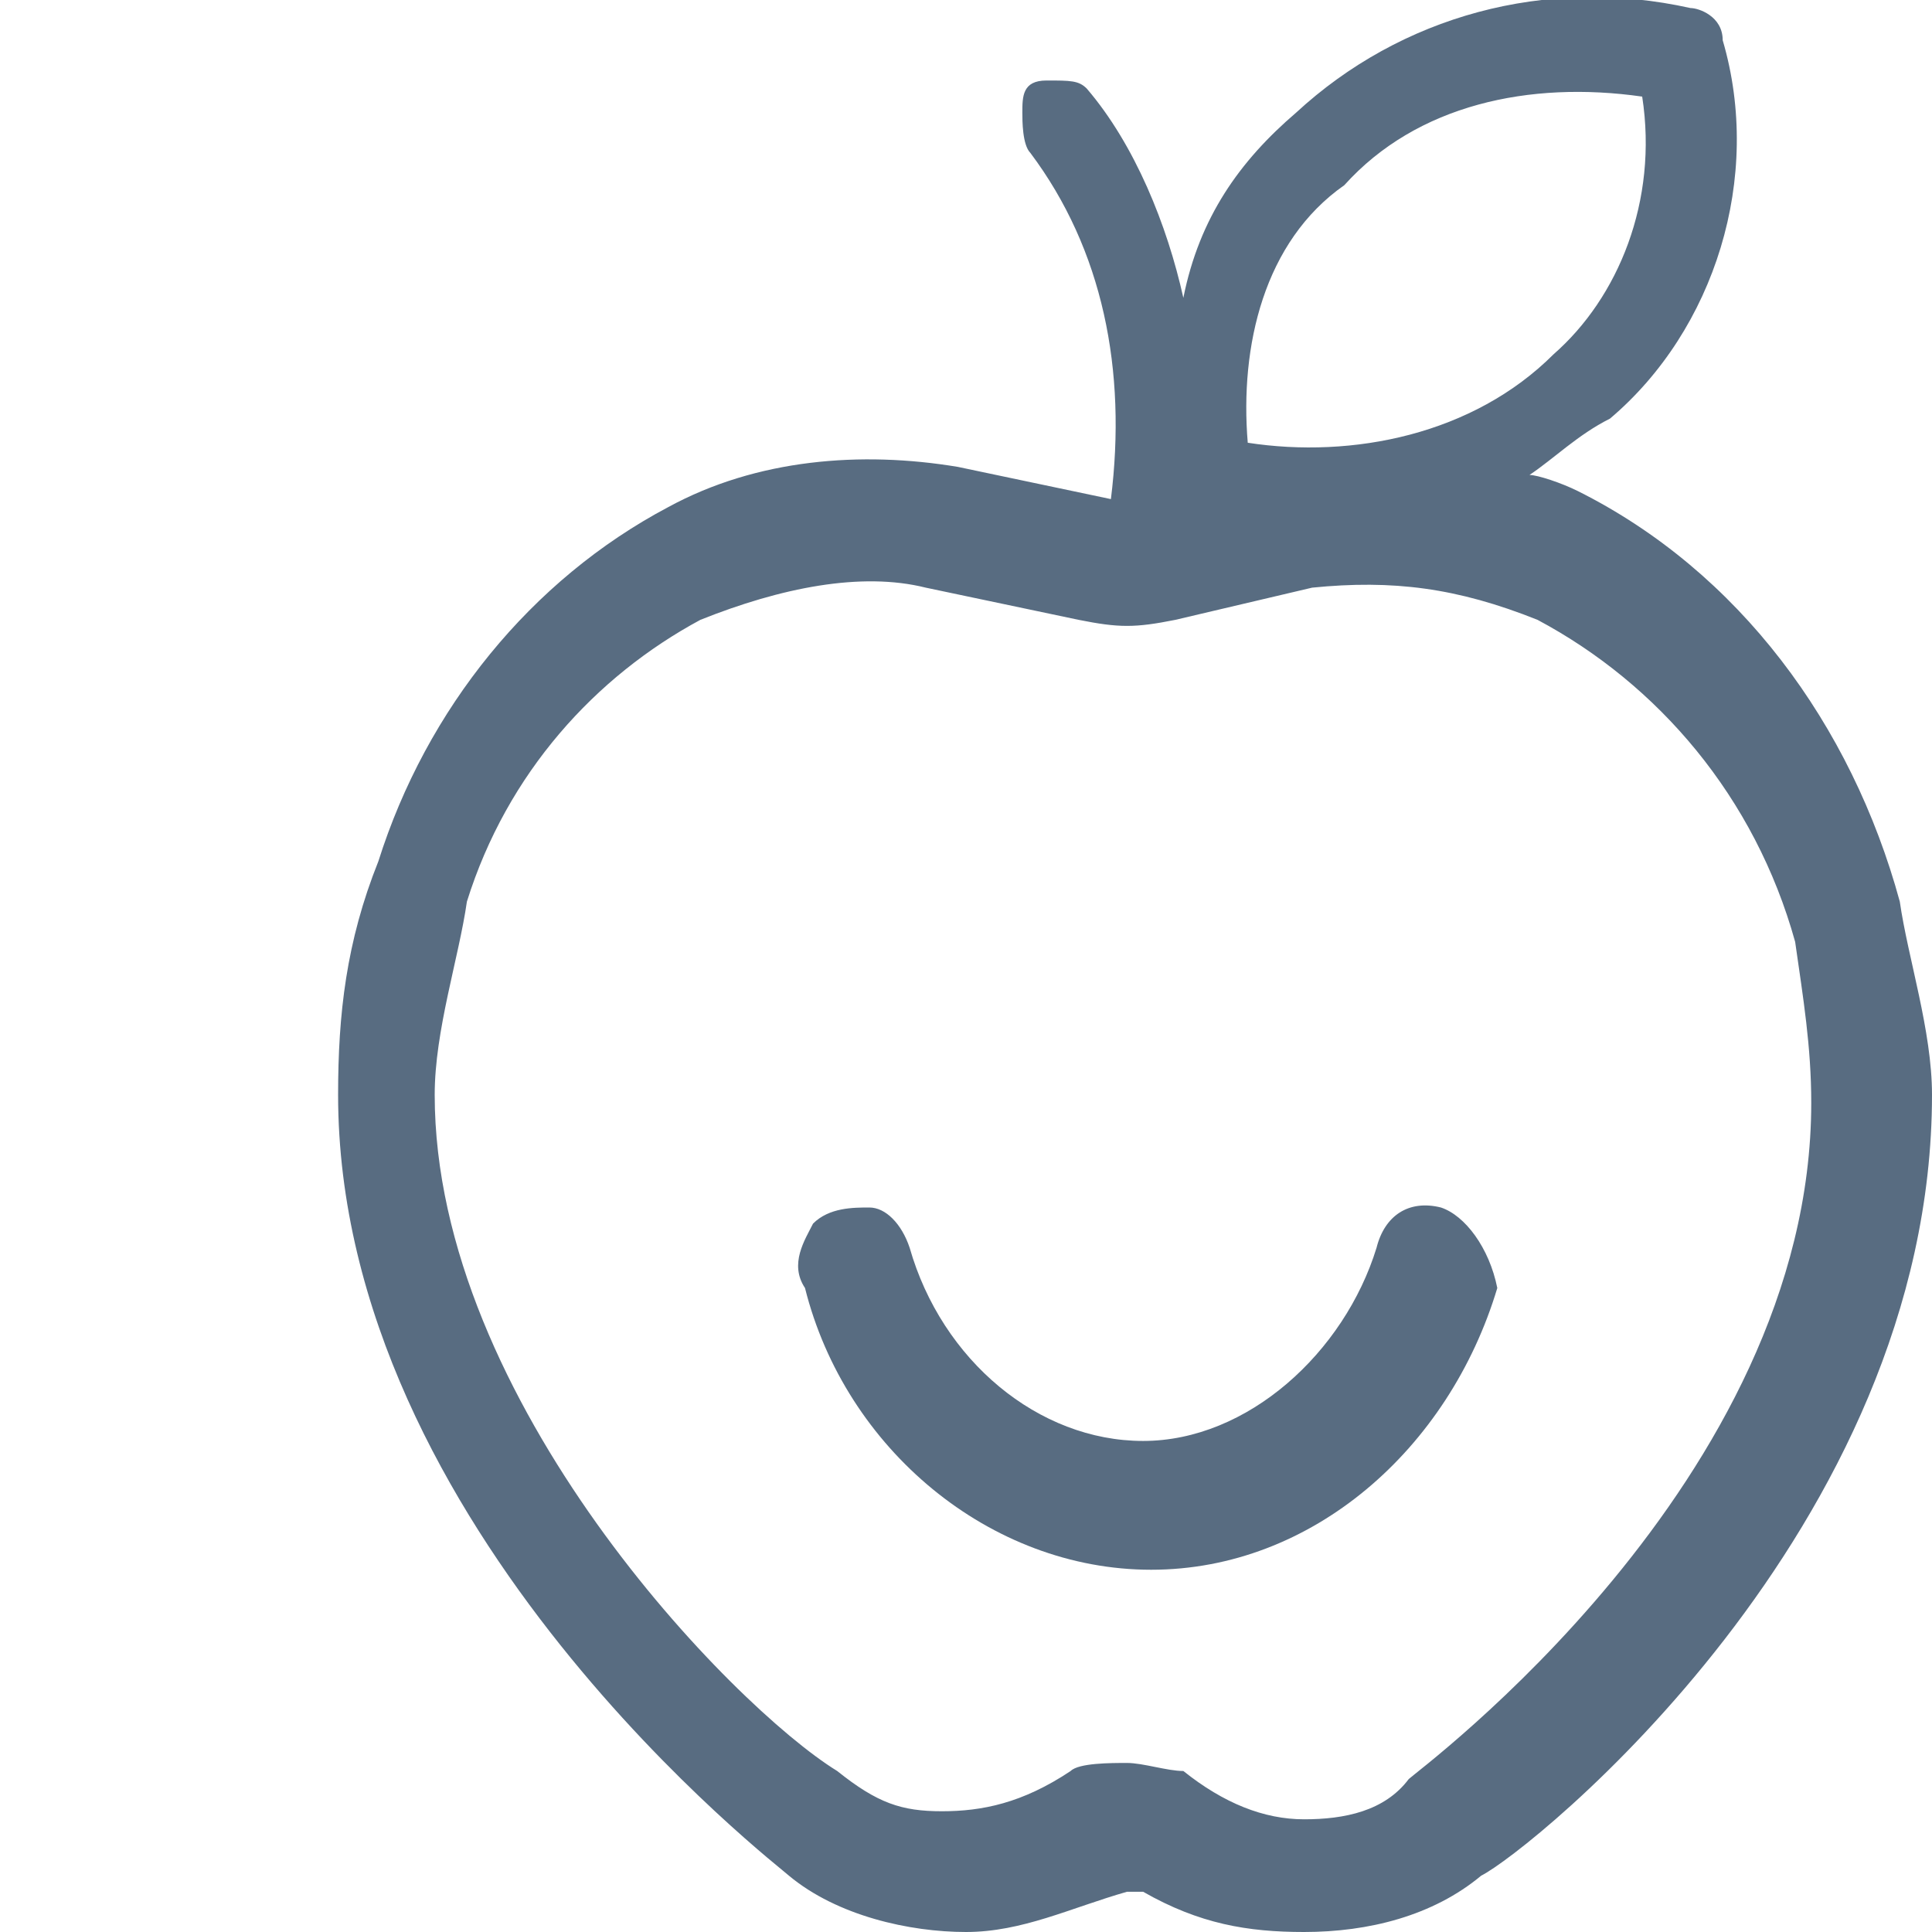
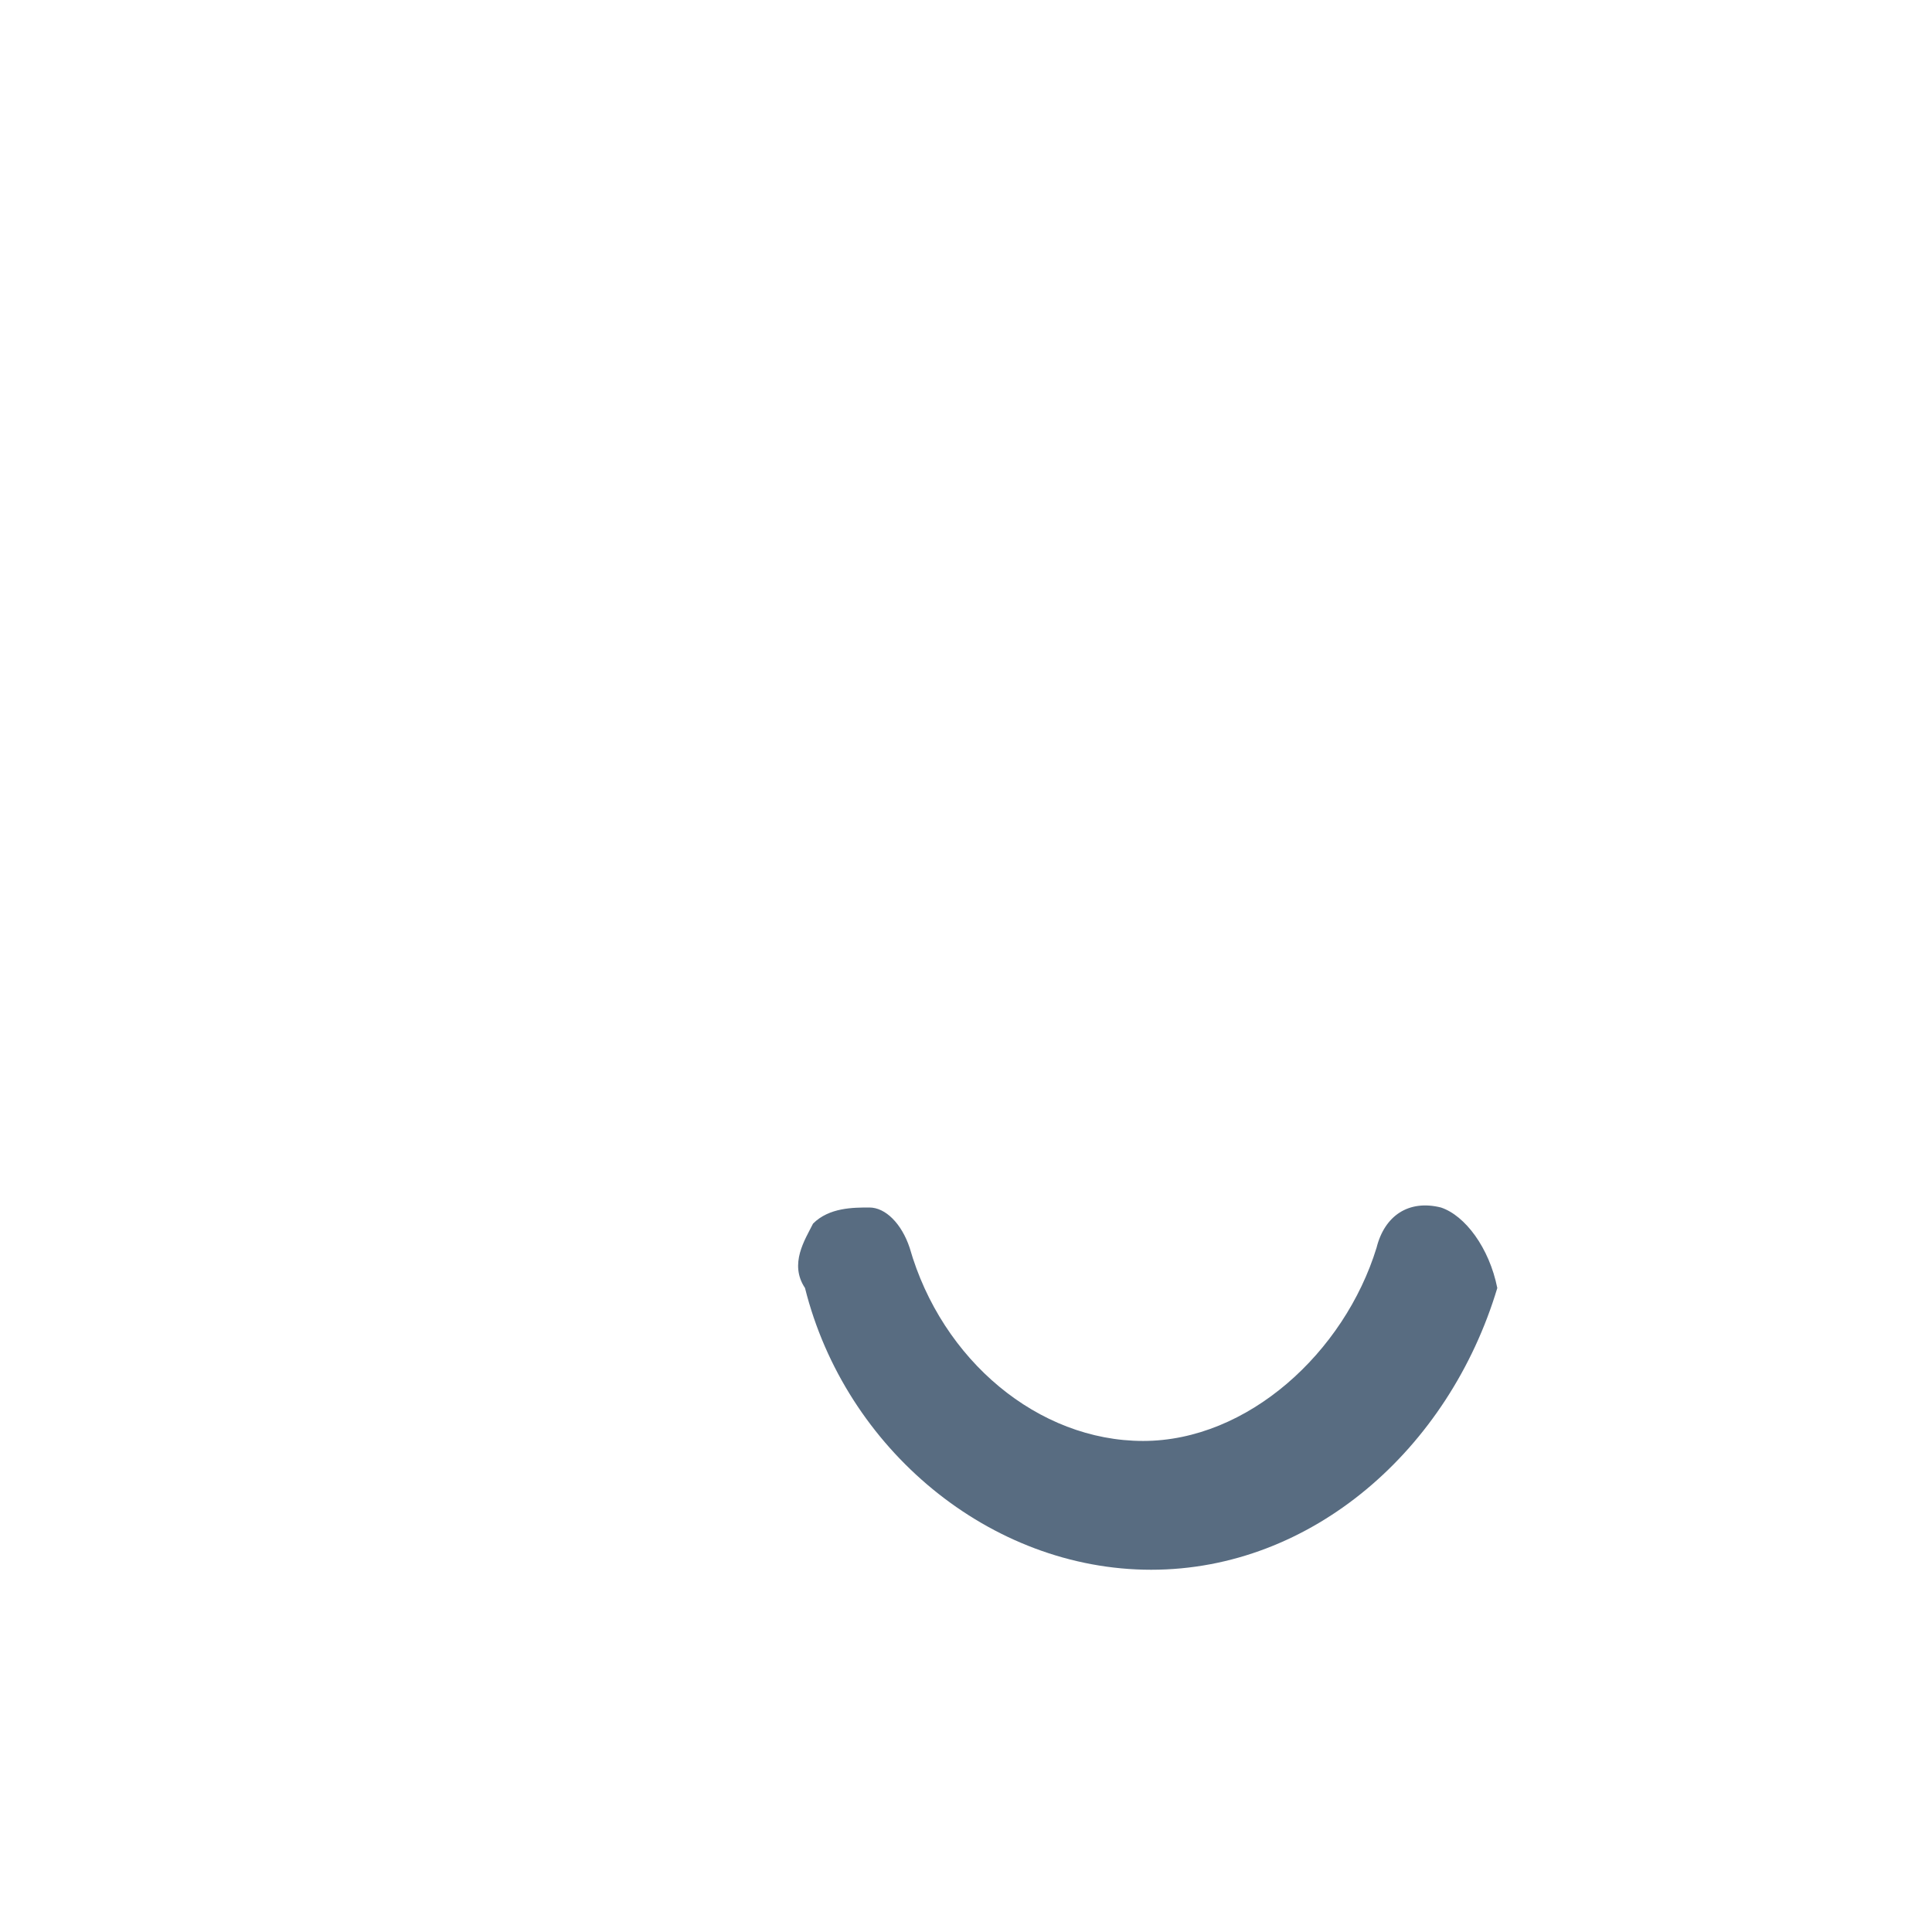
<svg xmlns="http://www.w3.org/2000/svg" version="1.1" id="Livello_1" x="0px" y="0px" viewBox="0 0 24 24" style="enable-background:new 0 0 24 24;" xml:space="preserve">
  <style type="text/css">
	.st0{fill:#586C81;}
</style>
  <g id="icomoon-ignore">
</g>
  <g>
-     <path class="st0" d="M23.6,11.2c0.1,0.7,0.4,1.6,0.4,2.4c0,5.4-5,9.4-5.6,9.7C17.8,23.8,17,24,16.2,24c-0.7,0-1.3-0.1-2-0.5   c-0.1,0-0.1,0-0.2,0c-0.7,0.2-1.3,0.5-2,0.5c-0.7,0-1.6-0.2-2.2-0.7c-0.1-0.1-5.6-4.3-5.6-9.7c0-1,0.1-1.9,0.5-2.9   c0.6-1.9,1.9-3.5,3.6-4.4l0,0c1.1-0.6,2.4-0.7,3.6-0.5l1.9,0.4c0.2-1.6-0.1-3.1-1-4.3c-0.1-0.1-0.1-0.4-0.1-0.5   C12.7,1.2,12.7,1,13,1s0.4,0,0.5,0.1c0.6,0.7,1,1.7,1.2,2.6c0.2-1,0.7-1.7,1.4-2.3c1.3-1.2,3.1-1.7,4.9-1.3c0.1,0,0.4,0.1,0.4,0.4   c0.5,1.7-0.1,3.6-1.4,4.7c-0.4,0.2-0.7,0.5-1,0.7c0.1,0,0.4,0.1,0.6,0.2C21.6,7.1,23,9,23.6,11.2L23.6,11.2z M16.7,2.3   c-1,0.7-1.3,2-1.2,3.2c1.3,0.2,2.8-0.1,3.8-1.1c0.8-0.7,1.3-1.9,1.1-3.2C19,1,17.6,1.3,16.7,2.3L16.7,2.3z M16.2,22.6   c0.5,0,1-0.1,1.3-0.5l0,0c0.1-0.1,5-3.7,5-8.4c0-0.7-0.1-1.3-0.2-2c-0.5-1.8-1.7-3.2-3.2-4c-1-0.4-1.8-0.5-2.8-0.4l-1.7,0.4   c-0.5,0.1-0.7,0.1-1.2,0l-1.9-0.4c-0.8-0.2-1.8,0-2.8,0.4l0,0c-1.3,0.7-2.4,1.9-2.9,3.5c-0.1,0.7-0.4,1.6-0.4,2.4   c0,3.8,3.7,7.6,5,8.4c0.5,0.4,0.8,0.5,1.3,0.5c0.5,0,1-0.1,1.6-0.5c0.1-0.1,0.5-0.1,0.7-0.1c0.2,0,0.5,0.1,0.7,0.1   C15.2,22.4,15.7,22.6,16.2,22.6L16.2,22.6z" />
    <path class="st0" d="M17.9,15c-0.4-0.1-0.7,0.1-0.8,0.5c-0.4,1.3-1.6,2.4-2.9,2.4s-2.5-1-2.9-2.4C11.2,15.2,11,15,10.8,15   s-0.5,0-0.7,0.2C10,15.4,9.8,15.7,10,16c0.5,2,2.3,3.5,4.3,3.5S18,18,18.6,16C18.5,15.5,18.2,15.1,17.9,15L17.9,15L17.9,15z" />
  </g>
</svg>